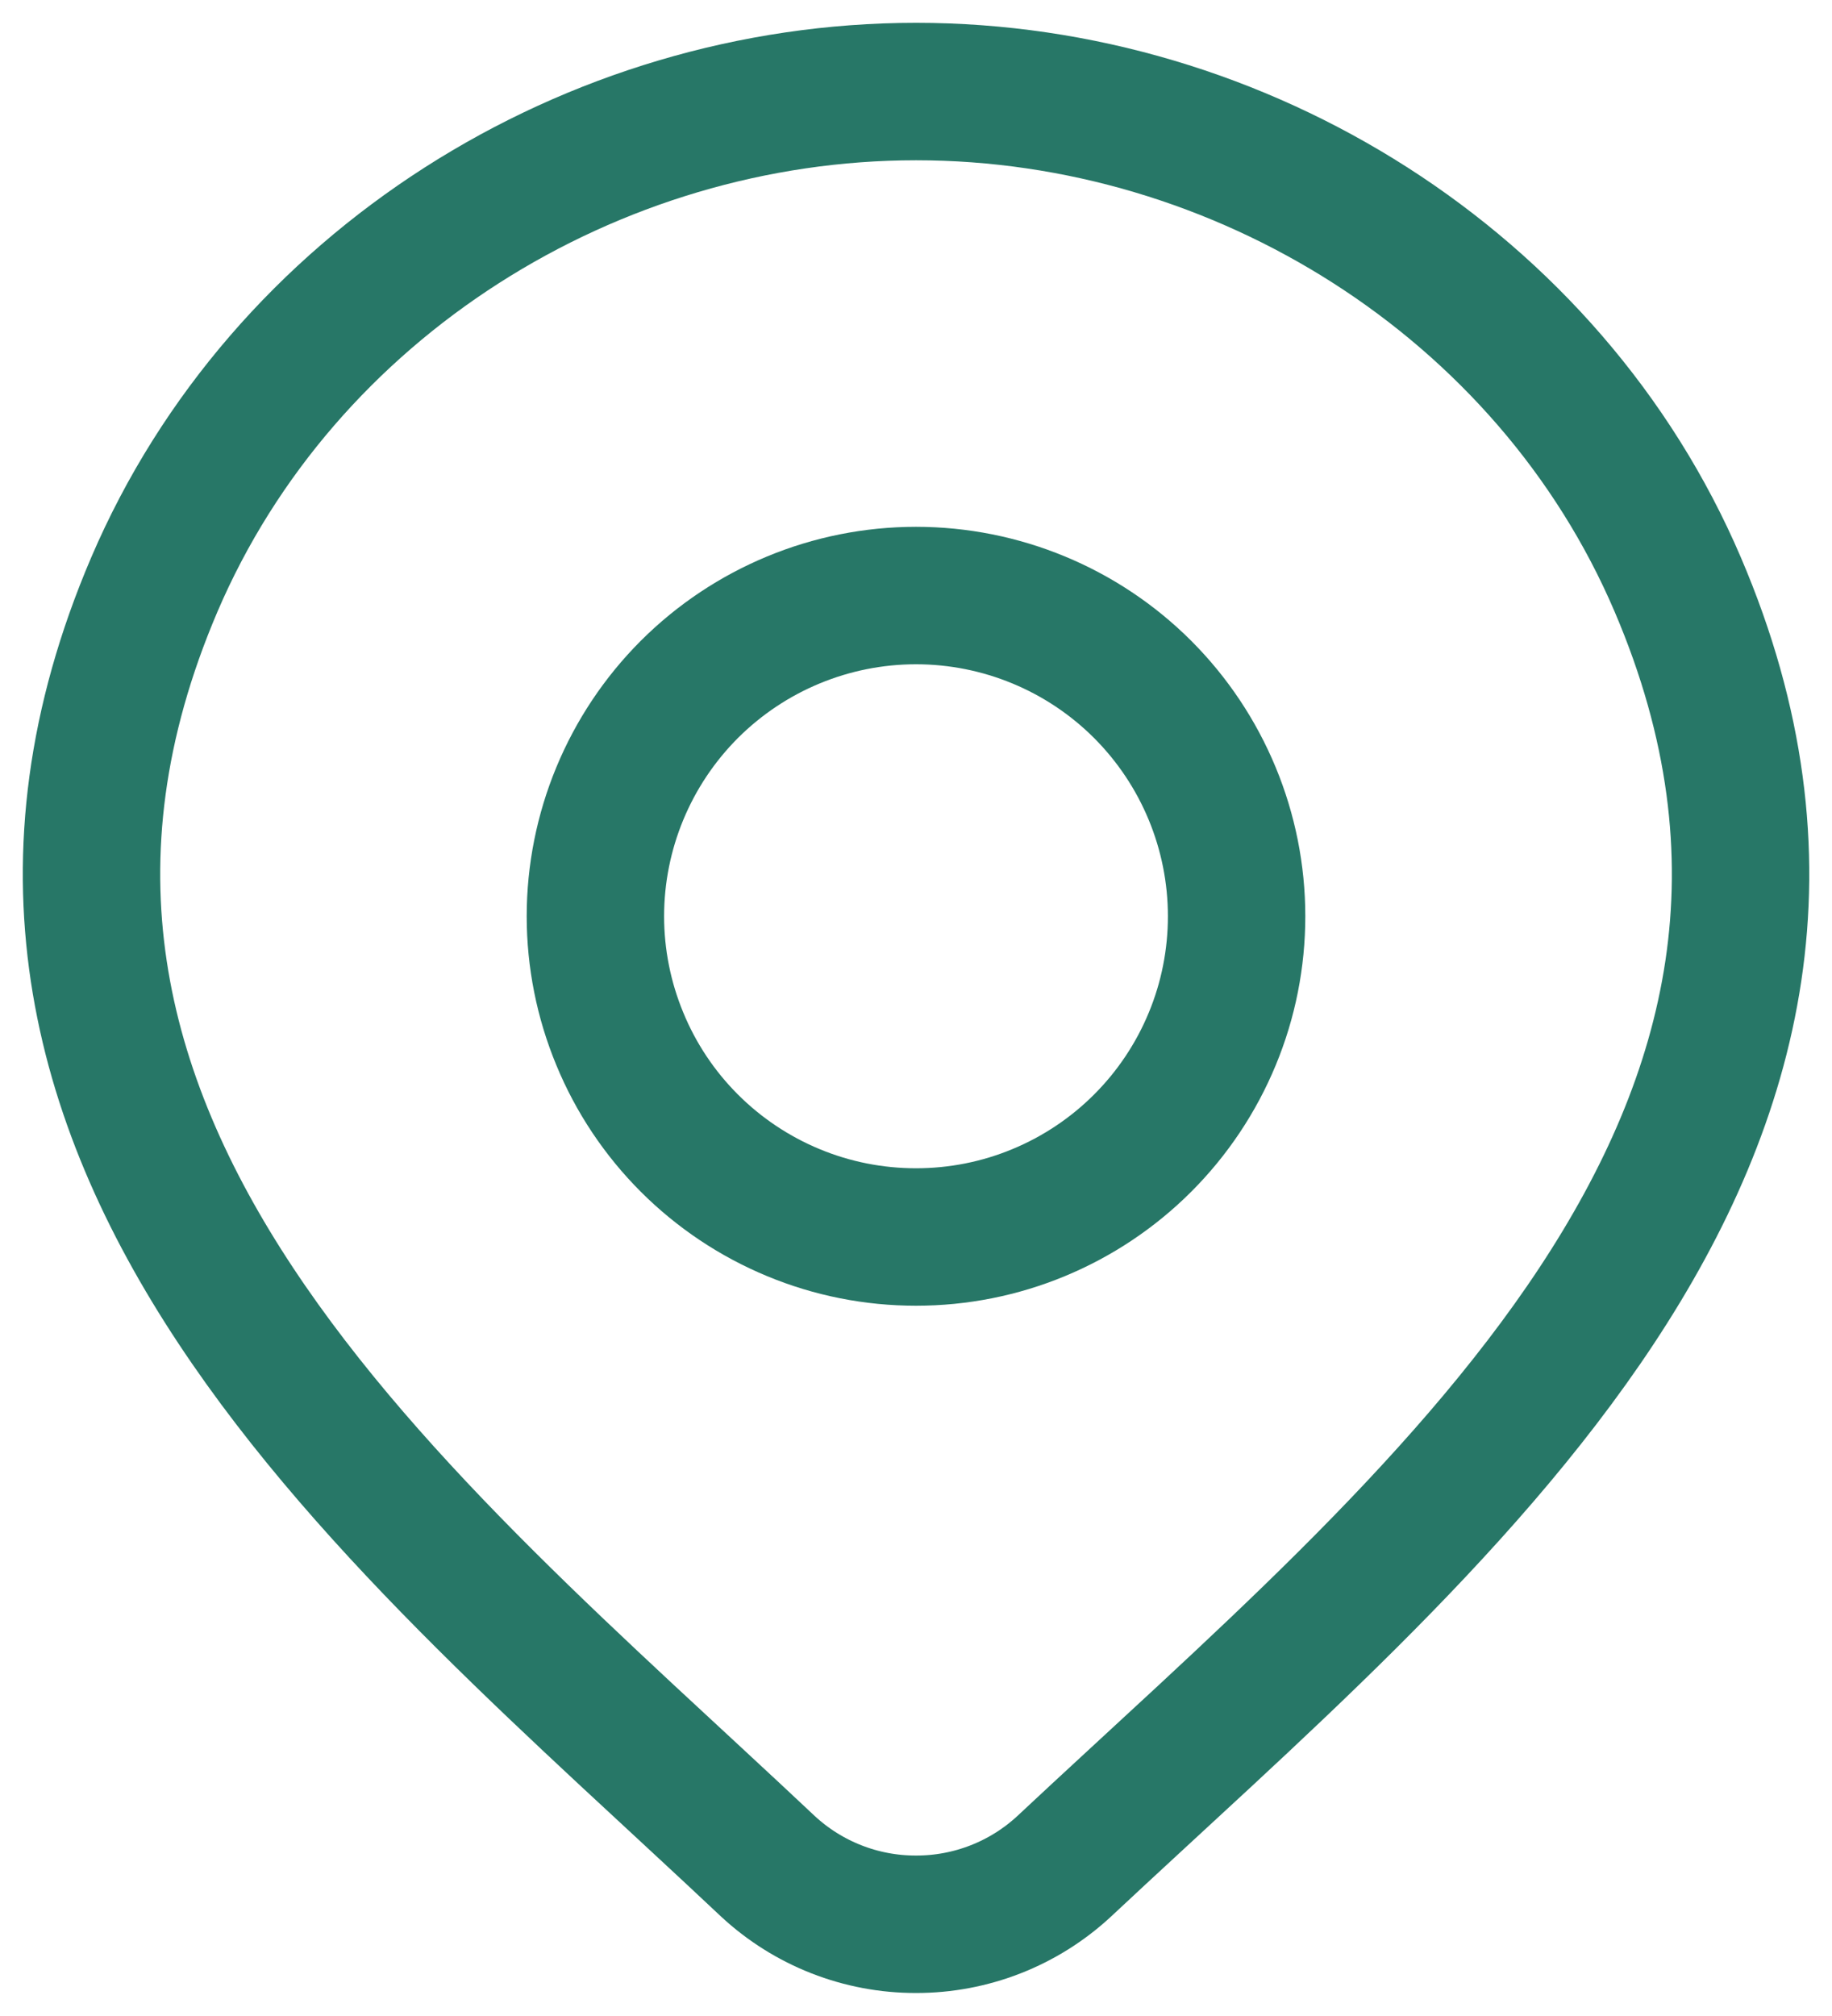
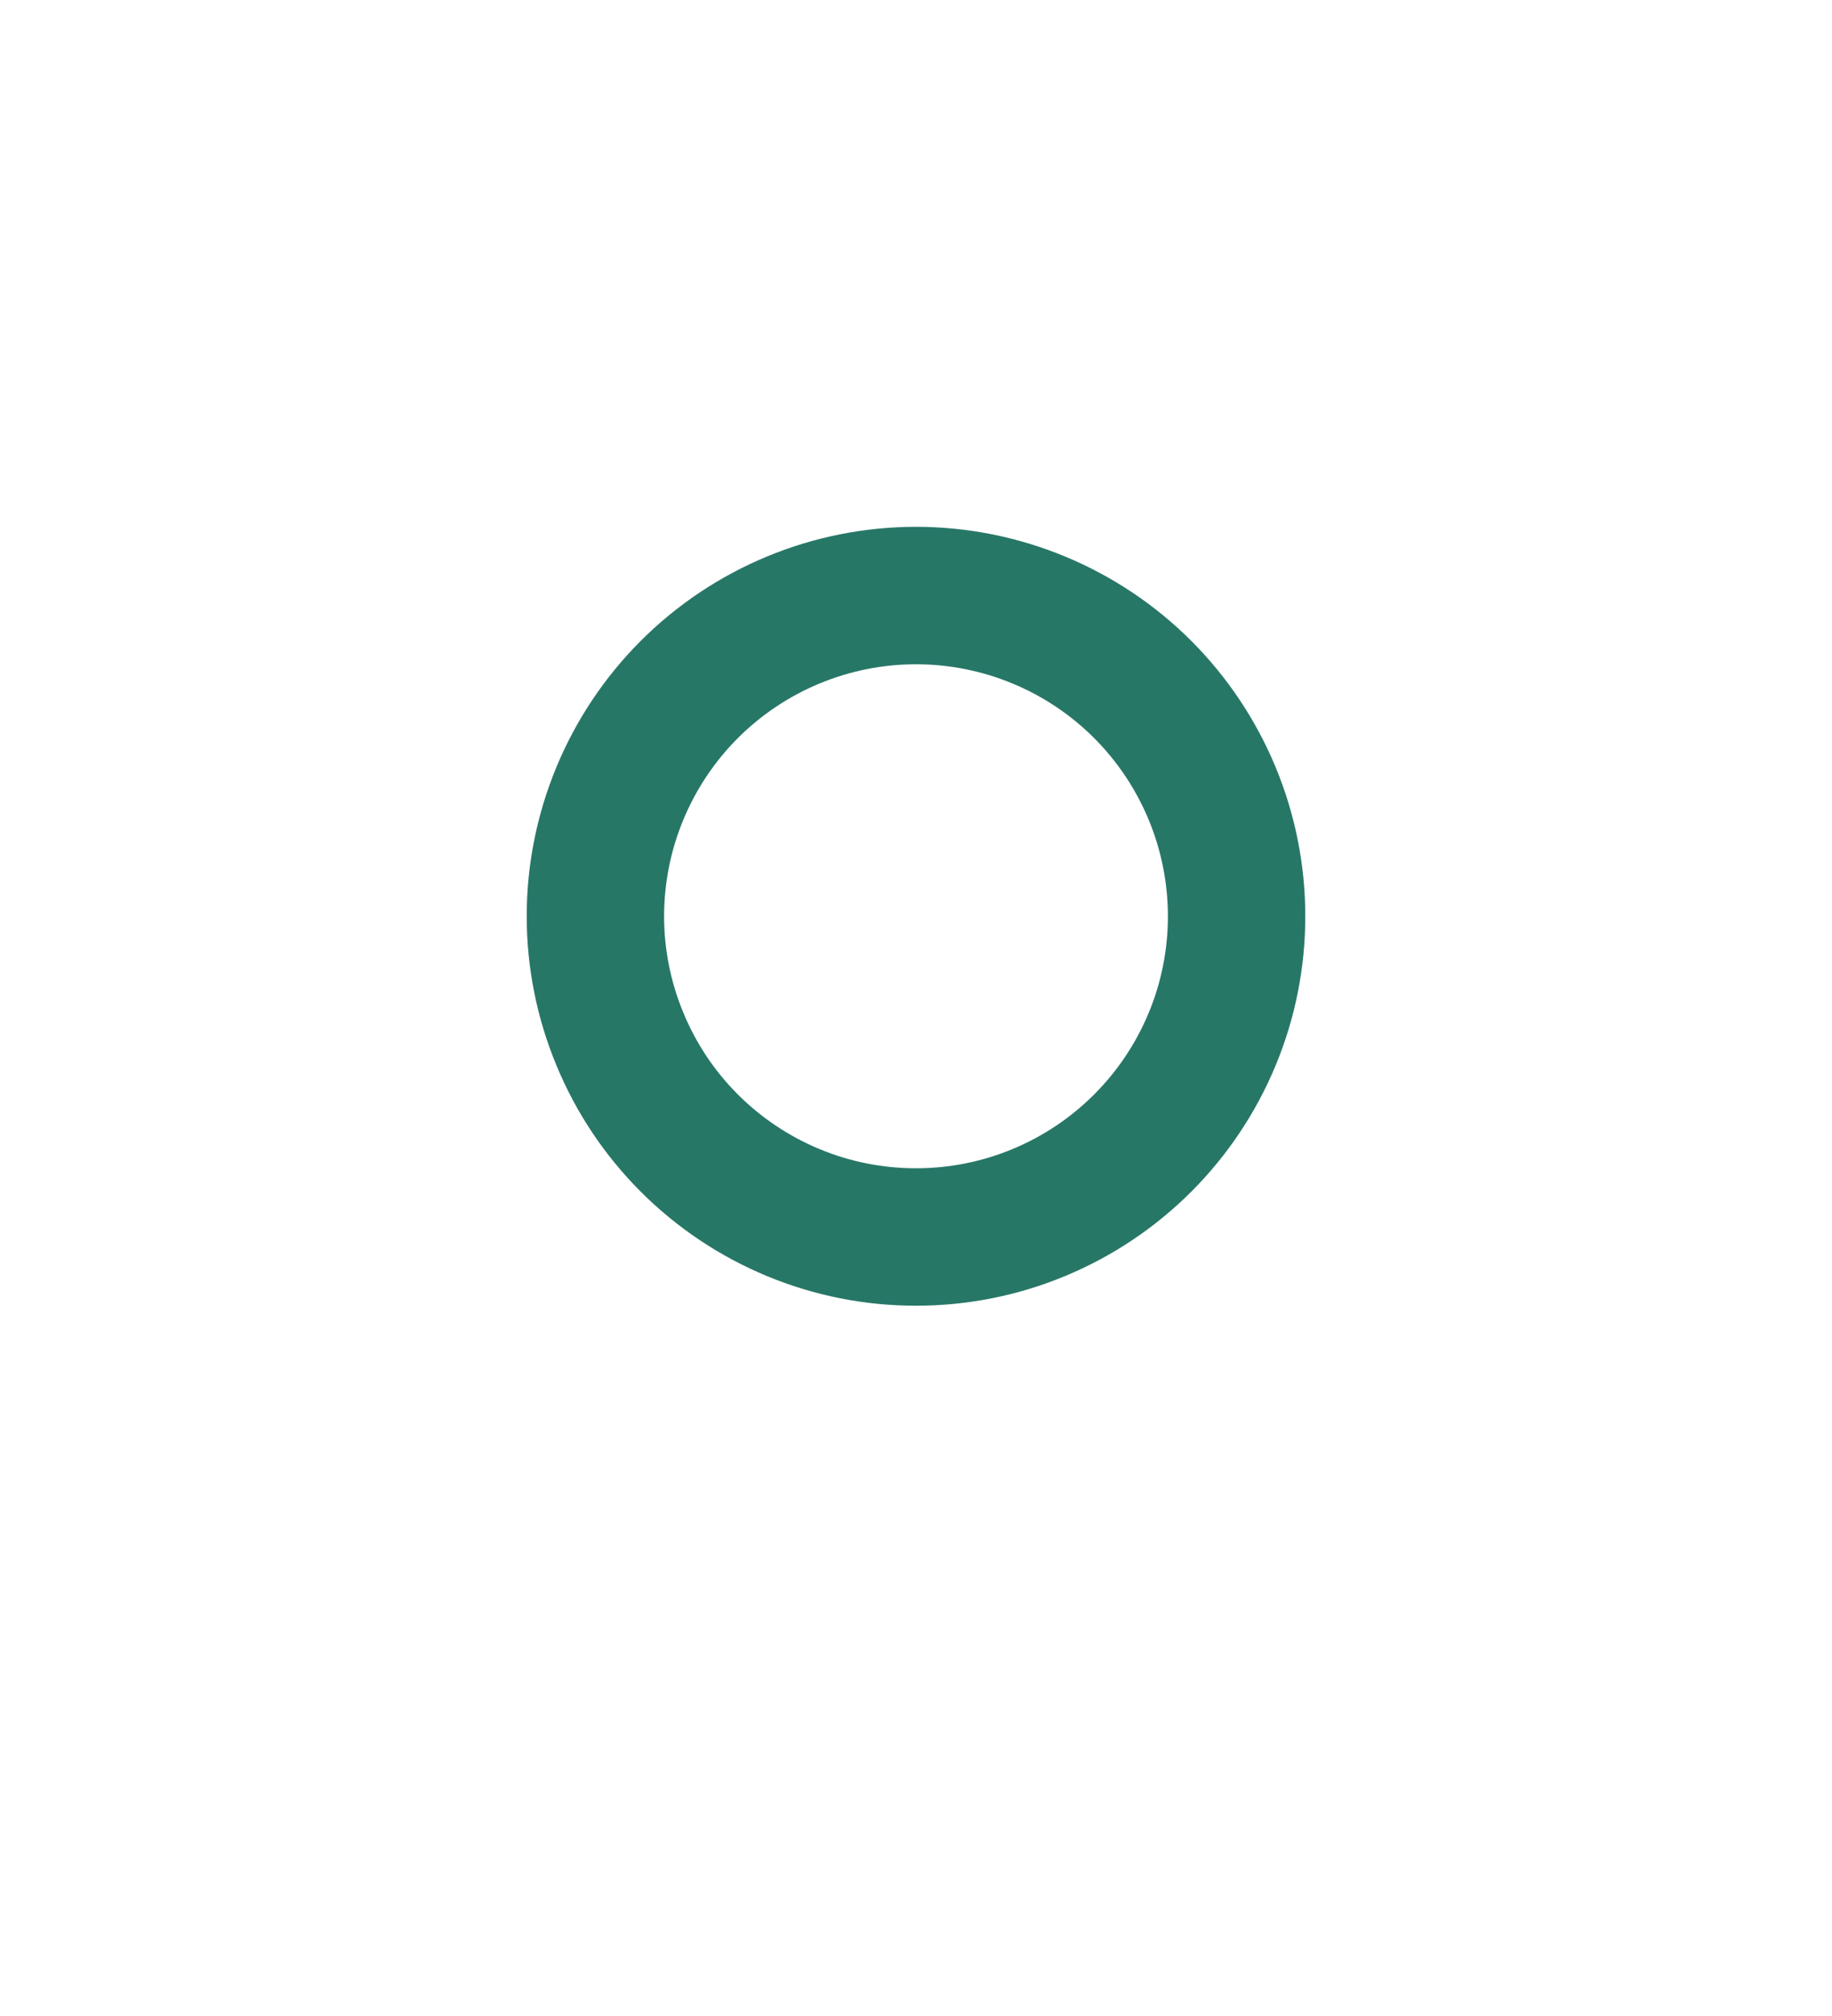
<svg xmlns="http://www.w3.org/2000/svg" width="20" height="22" viewBox="0 0 20 22" fill="none">
-   <path d="M11.618 20.366C11.178 20.774 10.6 21 10 20.999C9.4 21 8.823 20.774 8.383 20.366C4.412 16.625 -0.91 12.446 1.685 6.379C3.09 3.099 6.458 0.999 10.001 0.999C13.544 0.999 16.913 3.099 18.316 6.379C20.908 12.439 15.599 16.638 11.618 20.366Z" stroke="#277767" stroke-width="1.5" stroke-linecap="round" stroke-linejoin="round" />
  <path d="M13.5 9.999C13.5 10.459 13.41 10.914 13.234 11.338C13.058 11.763 12.8 12.149 12.475 12.474C12.15 12.799 11.764 13.057 11.339 13.233C10.915 13.409 10.46 13.499 10 13.499C9.54 13.499 9.085 13.409 8.661 13.233C8.236 13.057 7.85 12.799 7.525 12.474C7.2 12.149 6.942 11.763 6.767 11.338C6.591 10.914 6.5 10.459 6.5 9.999C6.5 9.071 6.869 8.181 7.525 7.524C8.182 6.868 9.072 6.499 10 6.499C10.928 6.499 11.819 6.868 12.475 7.524C13.131 8.181 13.5 9.071 13.5 9.999Z" stroke="#277767" stroke-width="1.5" stroke-linecap="round" stroke-linejoin="round" />
</svg>